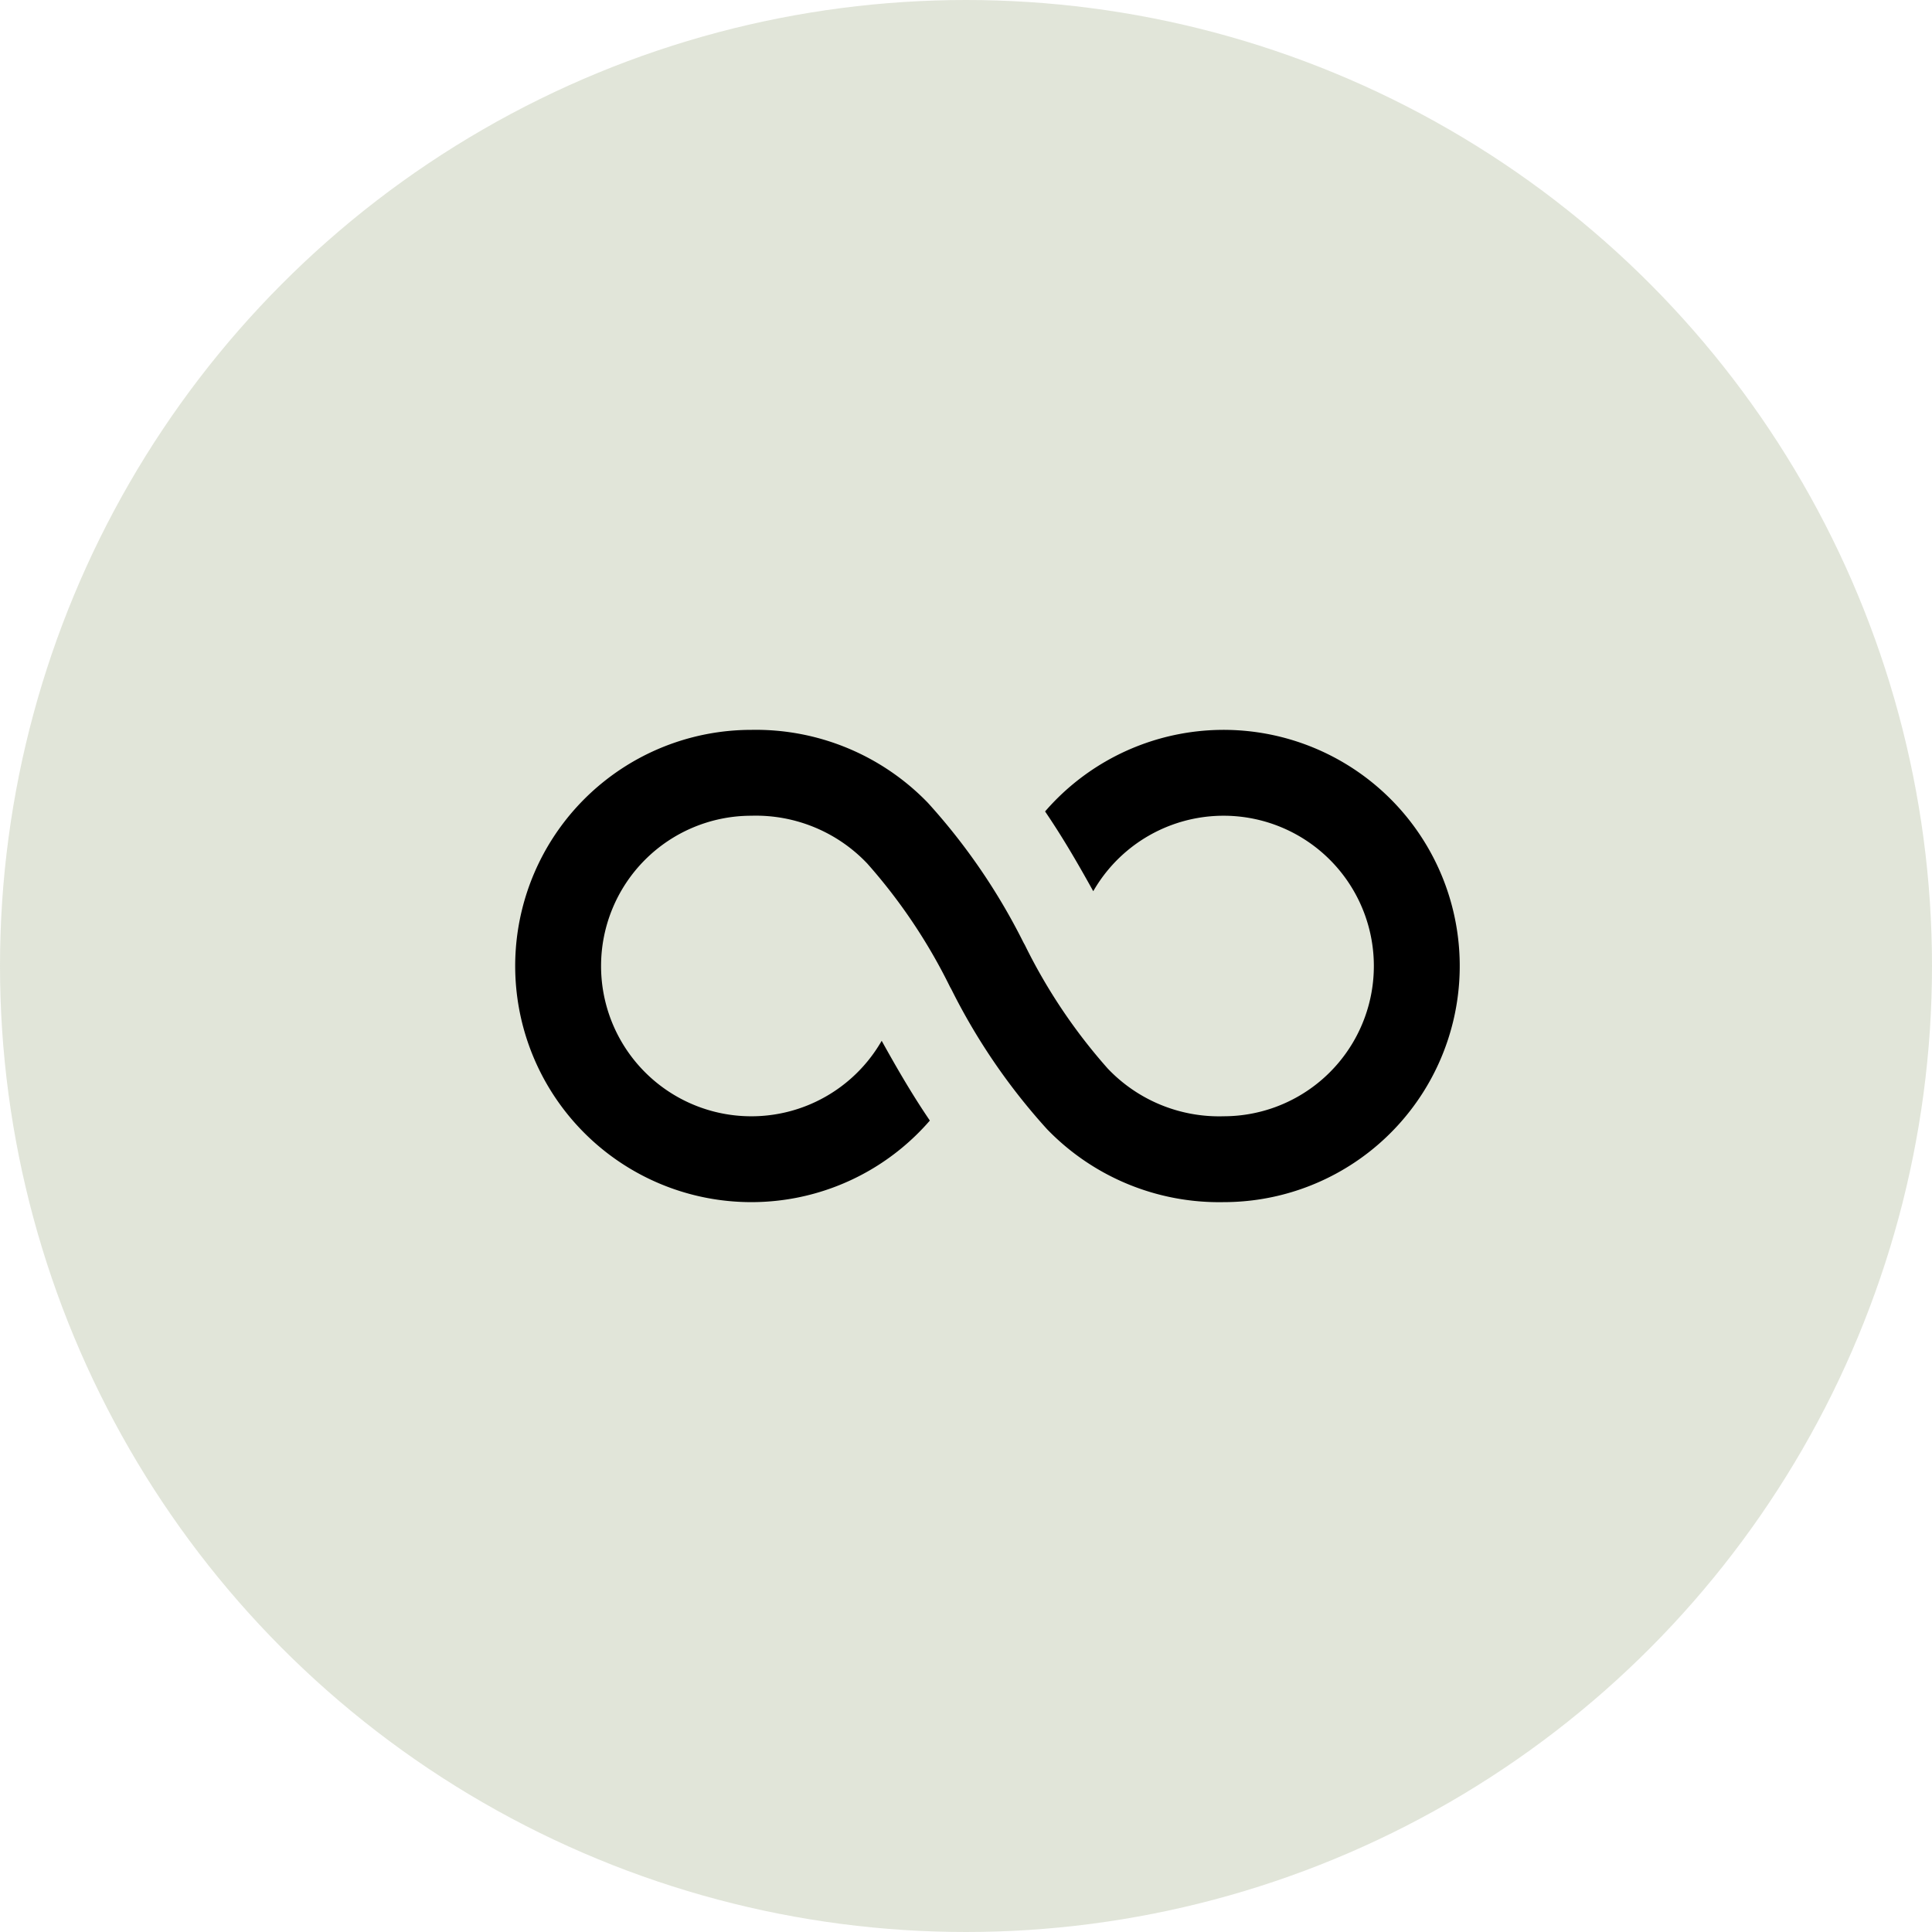
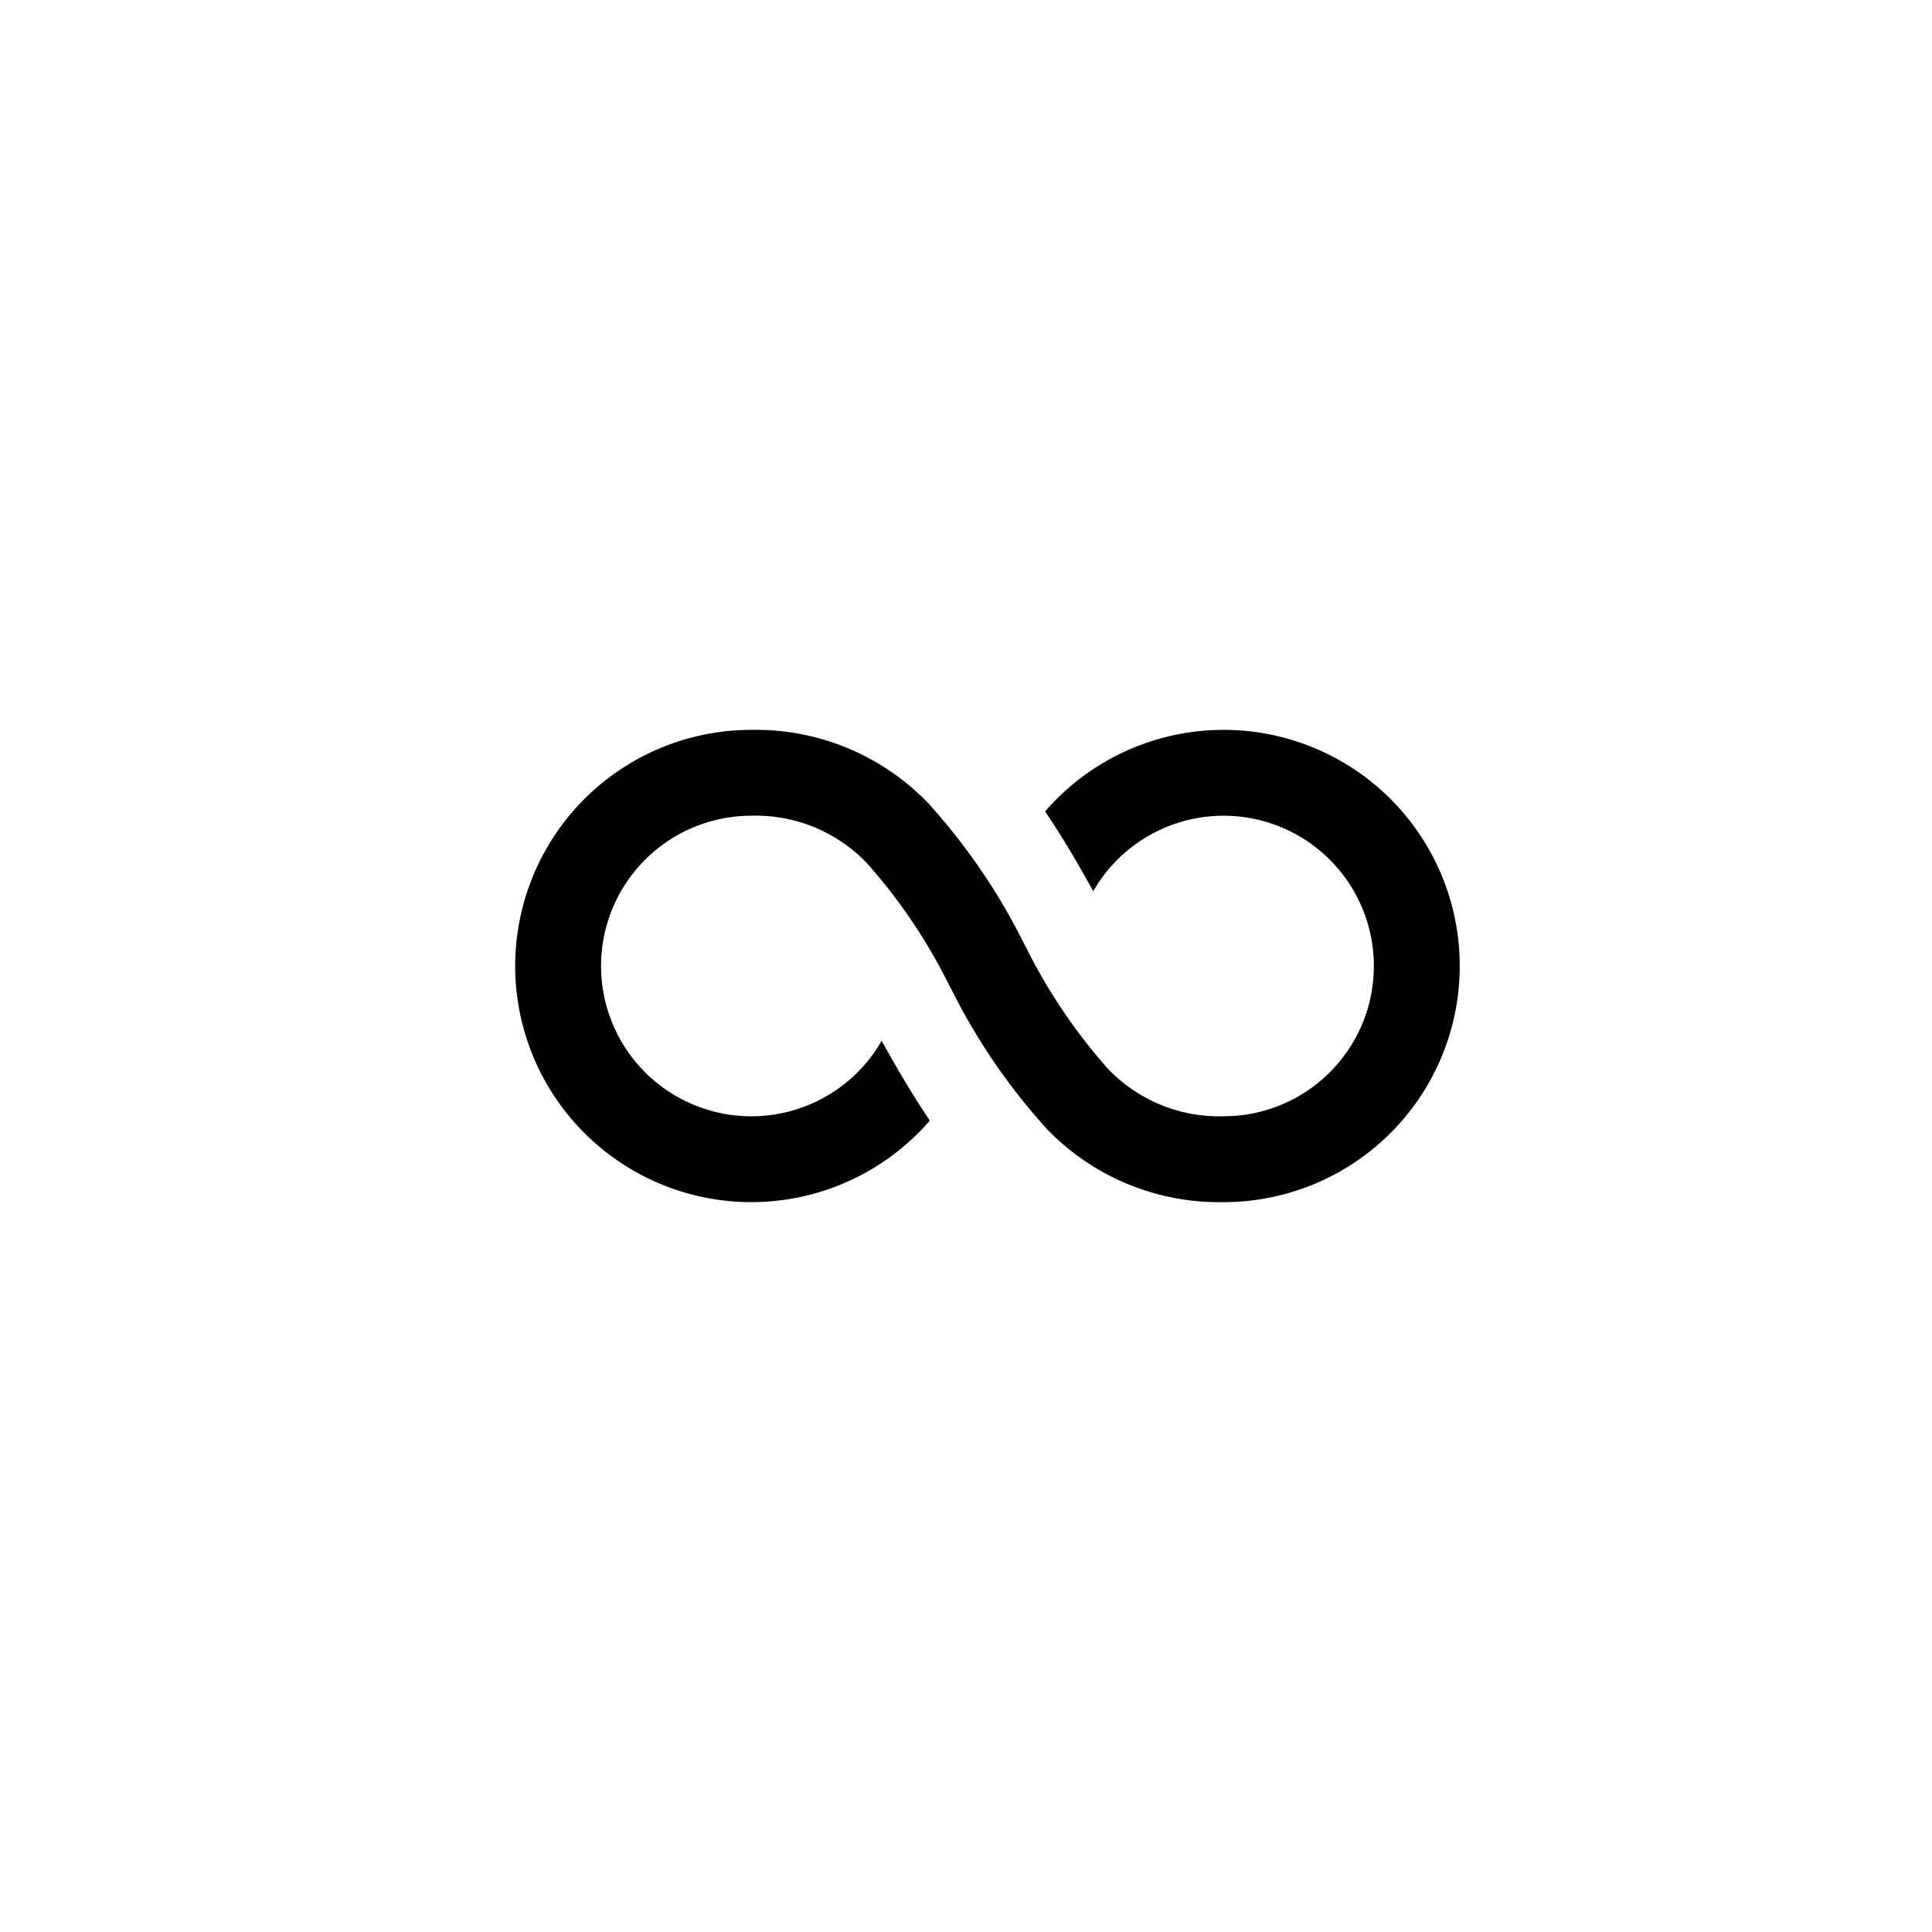
<svg xmlns="http://www.w3.org/2000/svg" width="45" height="45" viewBox="0 0 45 45">
  <g id="Grupo_2350" data-name="Grupo 2350" transform="translate(-30)">
-     <circle id="Elipse_119" data-name="Elipse 119" cx="22.5" cy="22.5" r="22.5" transform="translate(30)" fill="#697e42" opacity="0.2" />
    <path id="Trazado_28782" data-name="Trazado 28782" d="M3,12A3.5,3.5,0,0,1,6.5,8.5,3.577,3.577,0,0,1,9.2,9.613a12.9,12.9,0,0,1,1.927,2.872l.034.061A14.431,14.431,0,0,0,13.387,15.8,5.571,5.571,0,0,0,17.5,17.5a5.5,5.5,0,1,0-4.158-9.1c.446.655.815,1.306,1.122,1.858A3.5,3.5,0,1,1,17.5,15.5a3.576,3.576,0,0,1-2.7-1.113,12.9,12.9,0,0,1-1.927-2.872l-.034-.061A14.428,14.428,0,0,0,10.613,8.2,5.571,5.571,0,0,0,6.5,6.5a5.5,5.5,0,1,0,4.158,9.1c-.446-.655-.815-1.306-1.122-1.858A3.5,3.5,0,0,1,3,12Z" transform="translate(41 10.5)" />
  </g>
</svg>